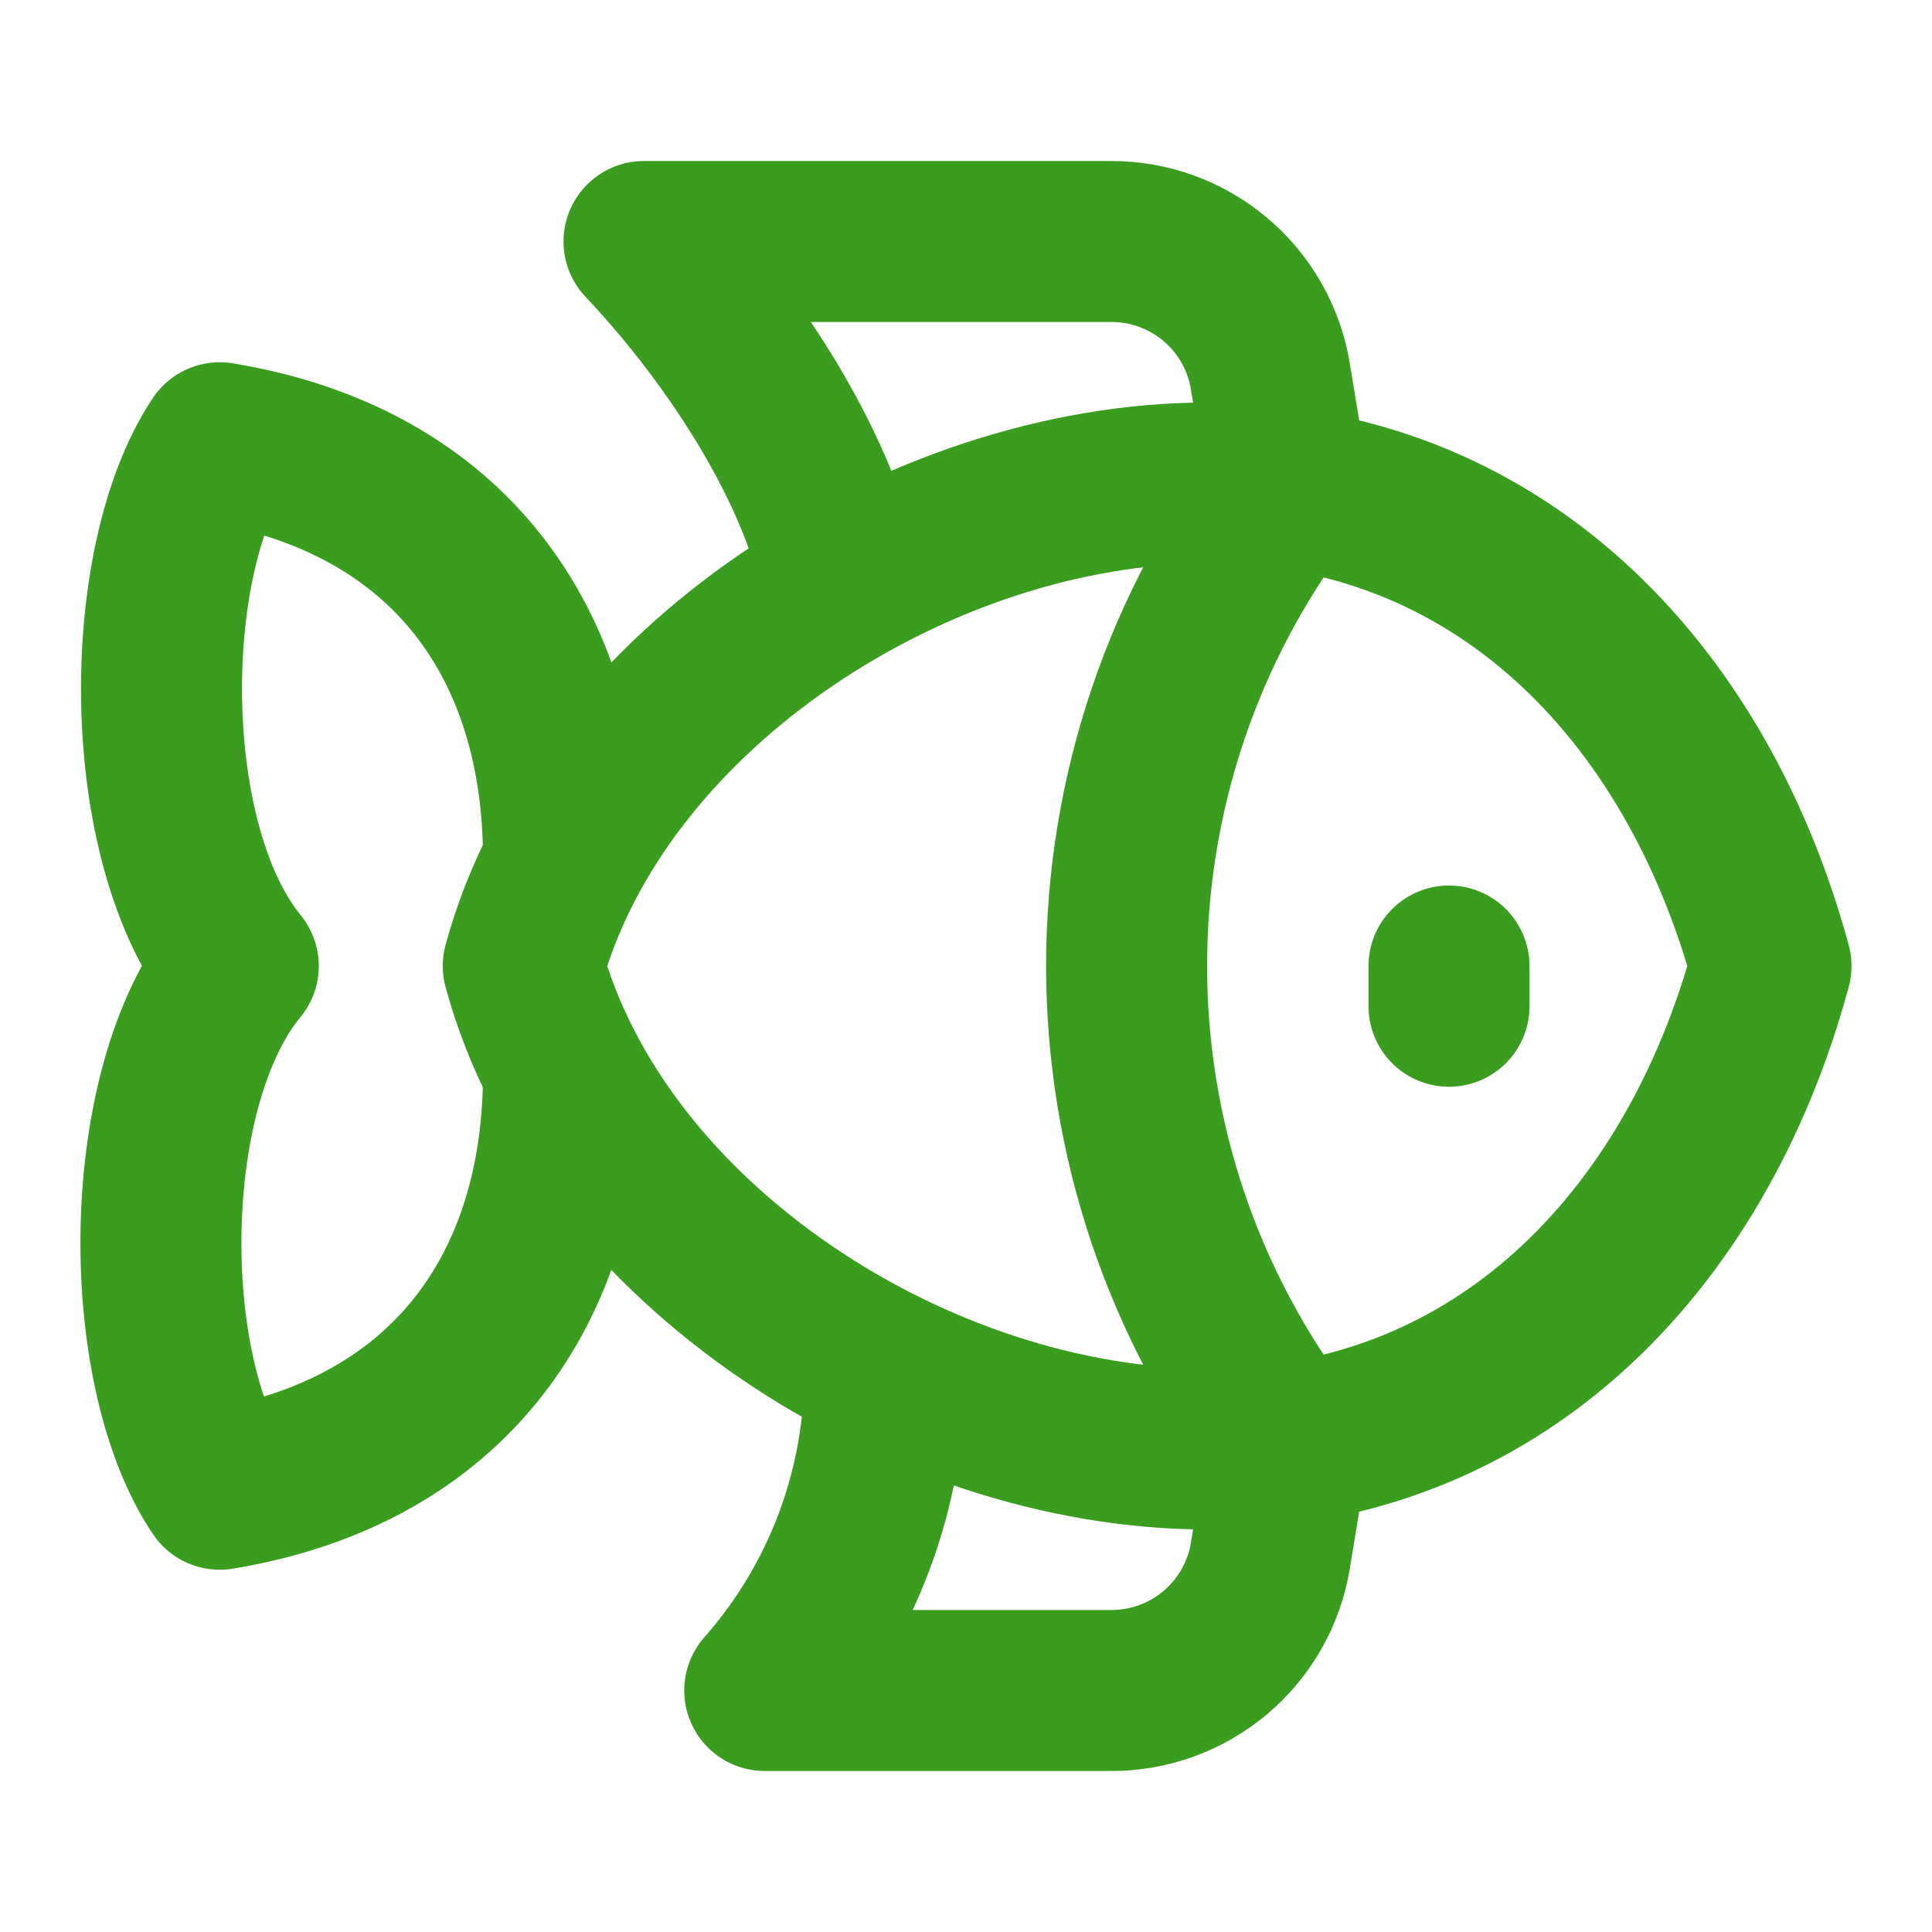
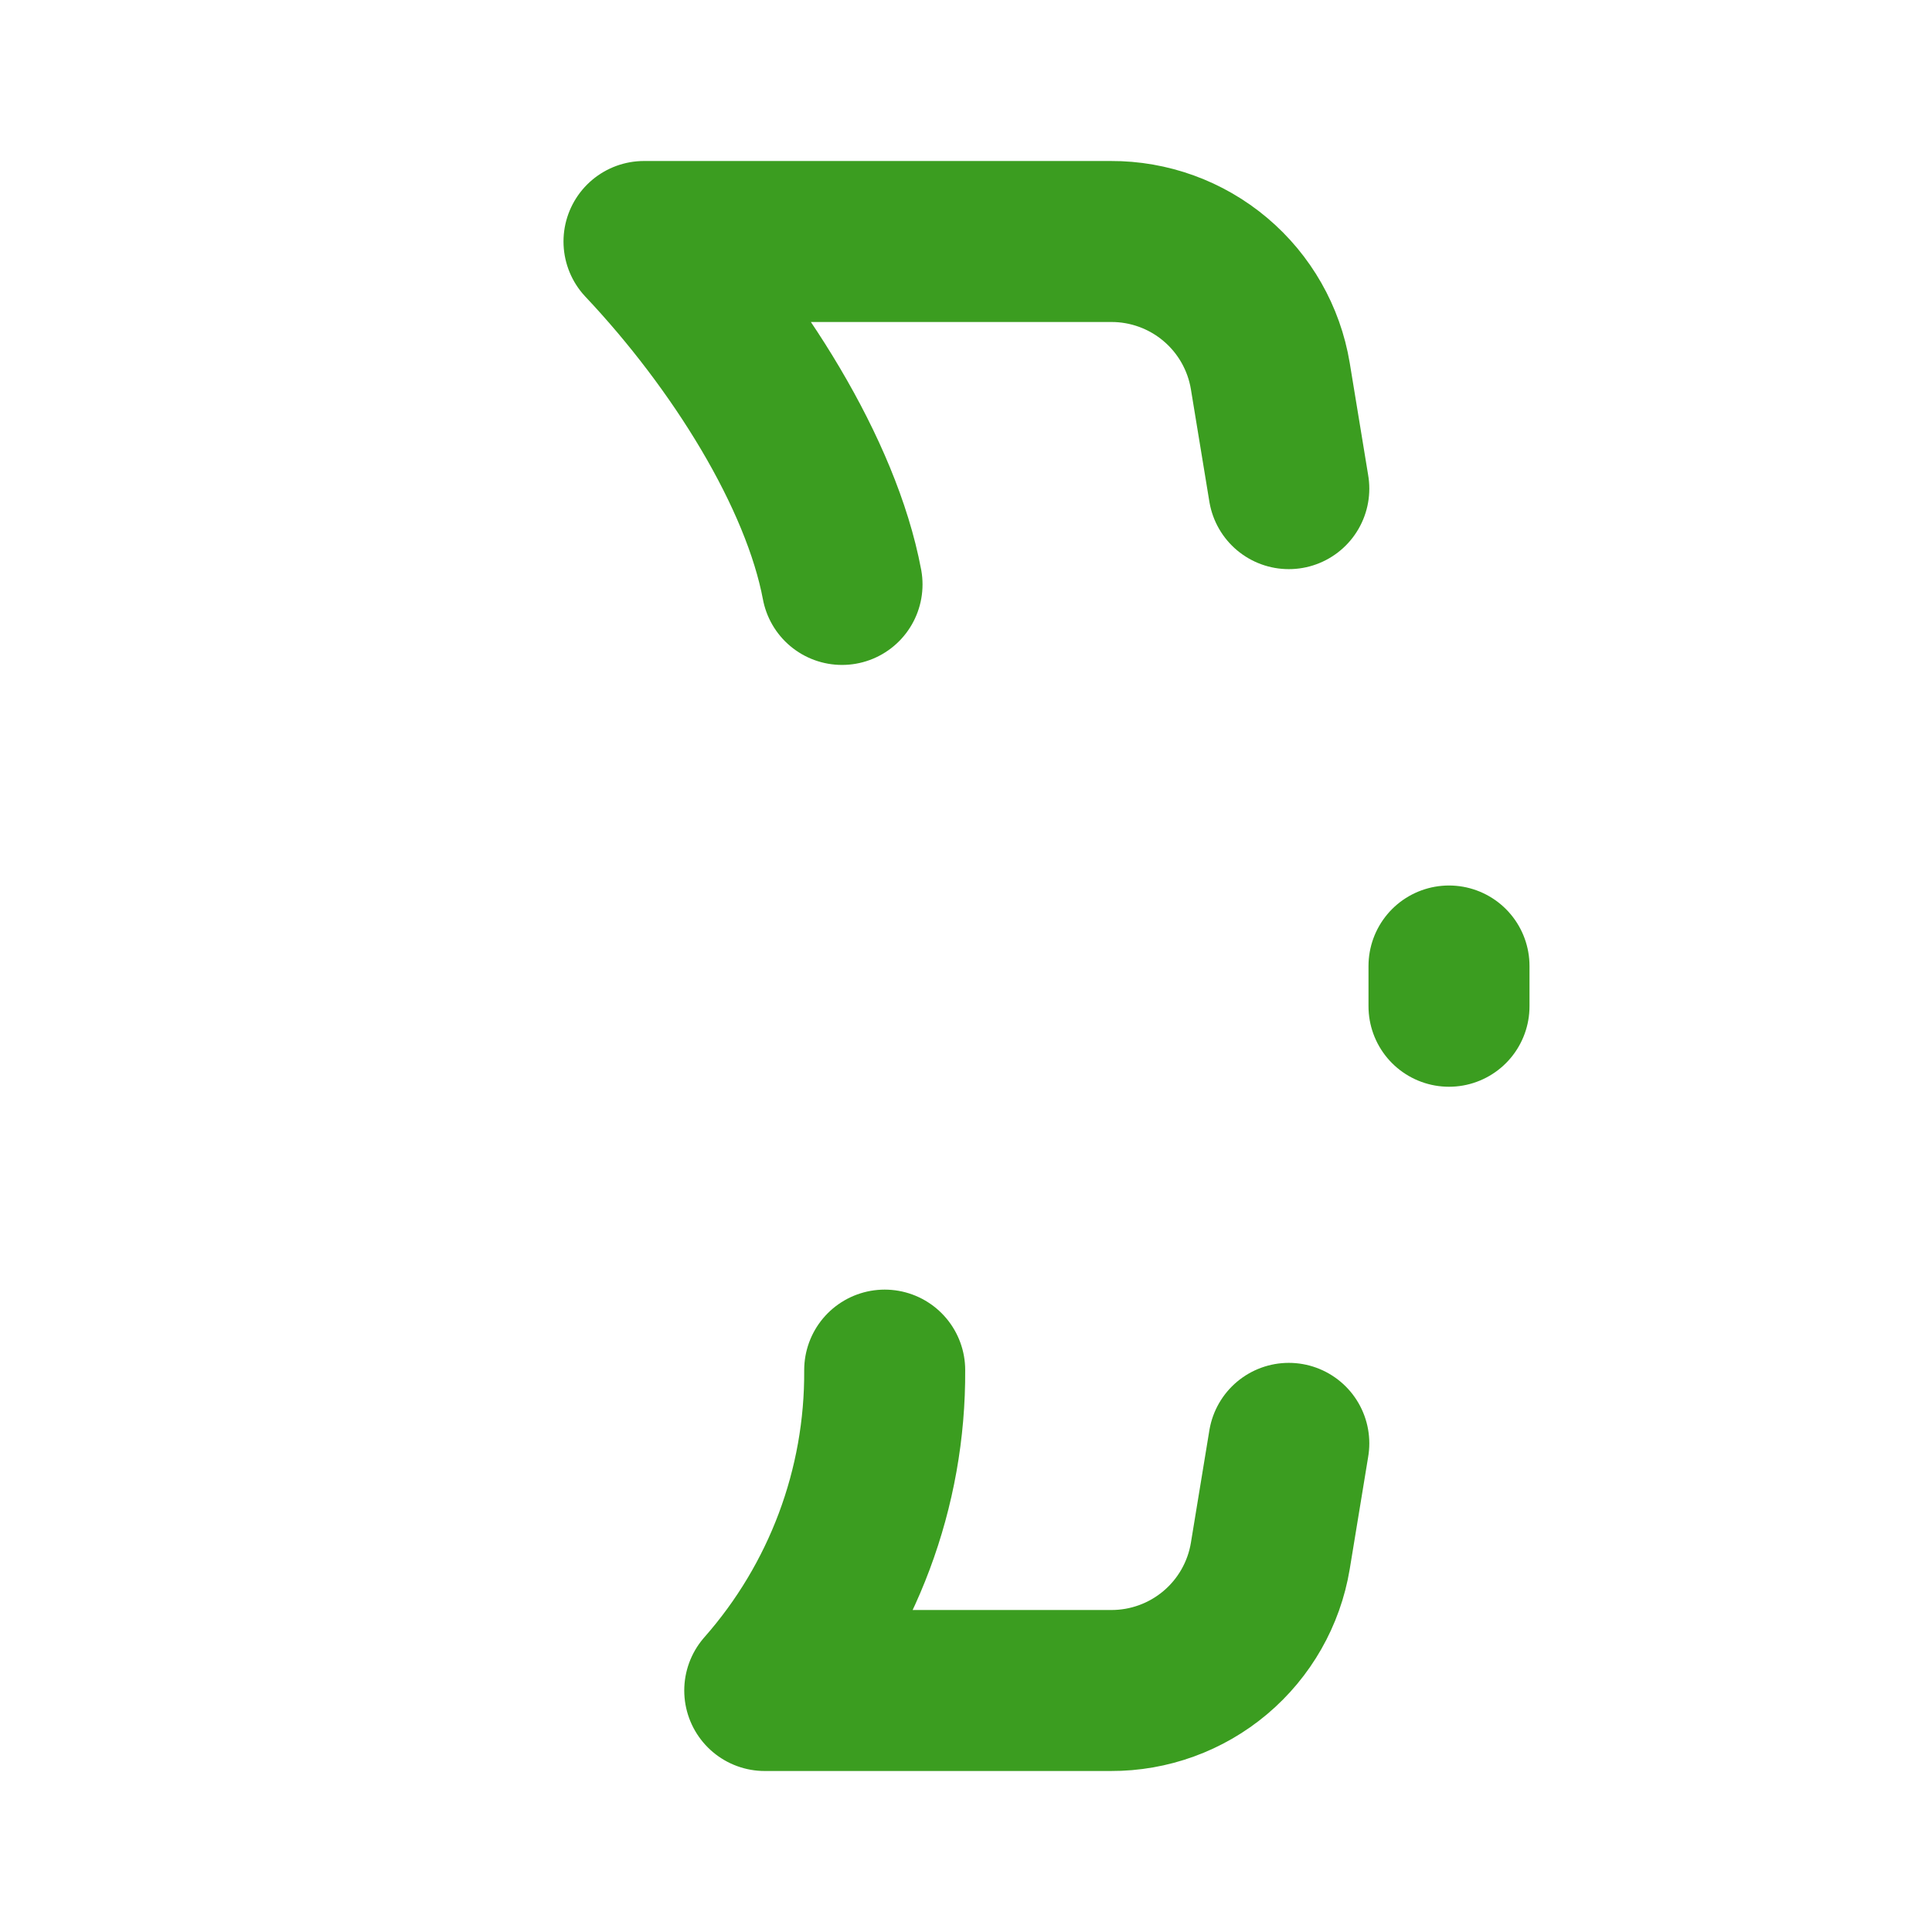
<svg xmlns="http://www.w3.org/2000/svg" width="24" height="24" viewBox="0 0 24 24" fill="none">
  <g clip-path="url(#clip0_7010_6407)">
-     <path d="M6.5 12C7.44 8.54 11.44 6 15 6C18.56 6 21.06 8.54 22 12C21.06 15.47 18.56 18 15 18C11.44 18 7.44 15.47 6.5 12Z" stroke="#3B9D20" stroke-width="2" stroke-linecap="round" stroke-linejoin="round" />
    <path d="M18 12V12.5" stroke="#3B9D20" stroke-width="2" stroke-linecap="round" stroke-linejoin="round" />
-     <path d="M16 17.93C14.699 16.227 13.995 14.143 13.995 12C13.995 9.857 14.699 7.773 16 6.07" stroke="#3B9D20" stroke-width="2" stroke-linecap="round" stroke-linejoin="round" />
-     <path d="M7 10.67C7 8 5.58 5.97 2.73 5.5C1.73 7 1.73 10.5 2.96 12C1.72 13.5 1.72 17 2.73 18.5C5.58 18.03 7 16 7 13.33" stroke="#3B9D20" stroke-width="2" stroke-linecap="round" stroke-linejoin="round" />
    <path d="M10.46 7.26C10.2 5.88 9.17 4.24 8 3H13.8C14.274 2.998 14.734 3.165 15.097 3.471C15.46 3.777 15.702 4.202 15.78 4.67L16.01 6.07" stroke="#3B9D20" stroke-width="2" stroke-linecap="round" stroke-linejoin="round" />
    <path d="M16.01 17.93L15.78 19.33C15.702 19.798 15.46 20.223 15.097 20.529C14.734 20.835 14.274 21.002 13.8 21H9.5C10.469 19.901 10.999 18.485 10.99 17.02" stroke="#3B9D20" stroke-width="2" stroke-linecap="round" stroke-linejoin="round" />
  </g>
  <defs>
    <clipPath id="clip0_7010_6407">
      <rect width="24" height="24" fill="white" />
    </clipPath>
  </defs>
</svg>